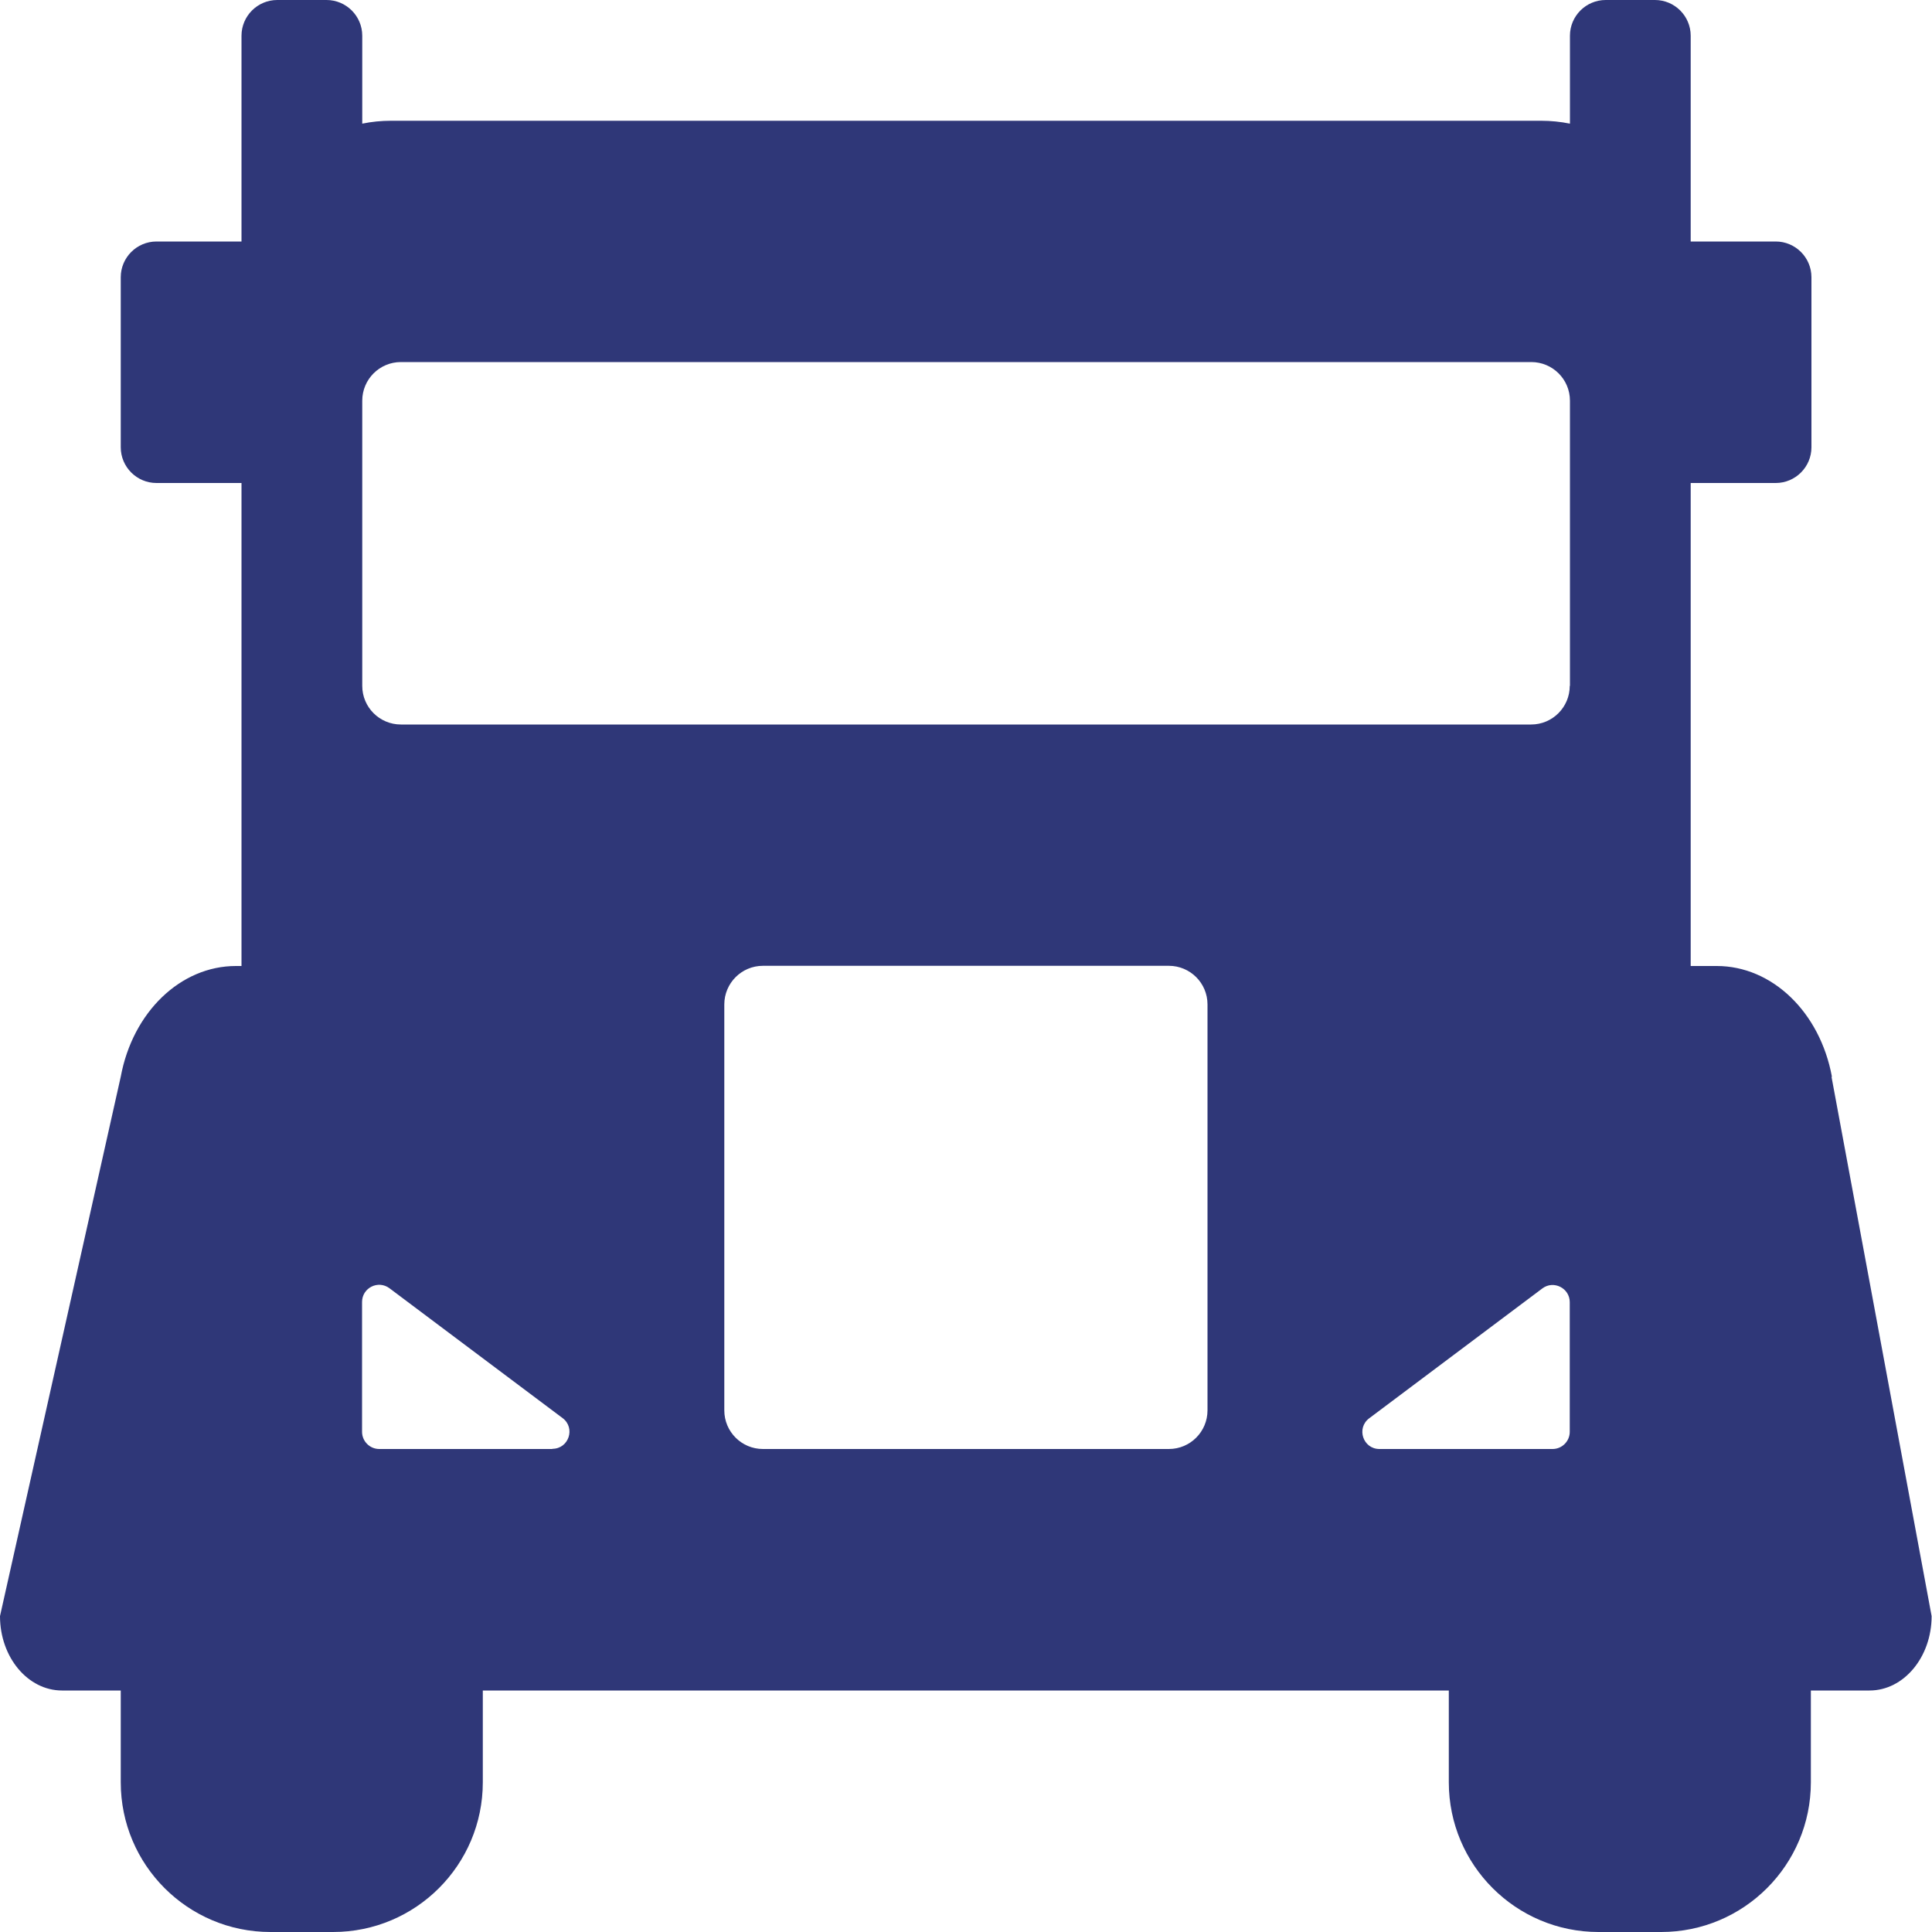
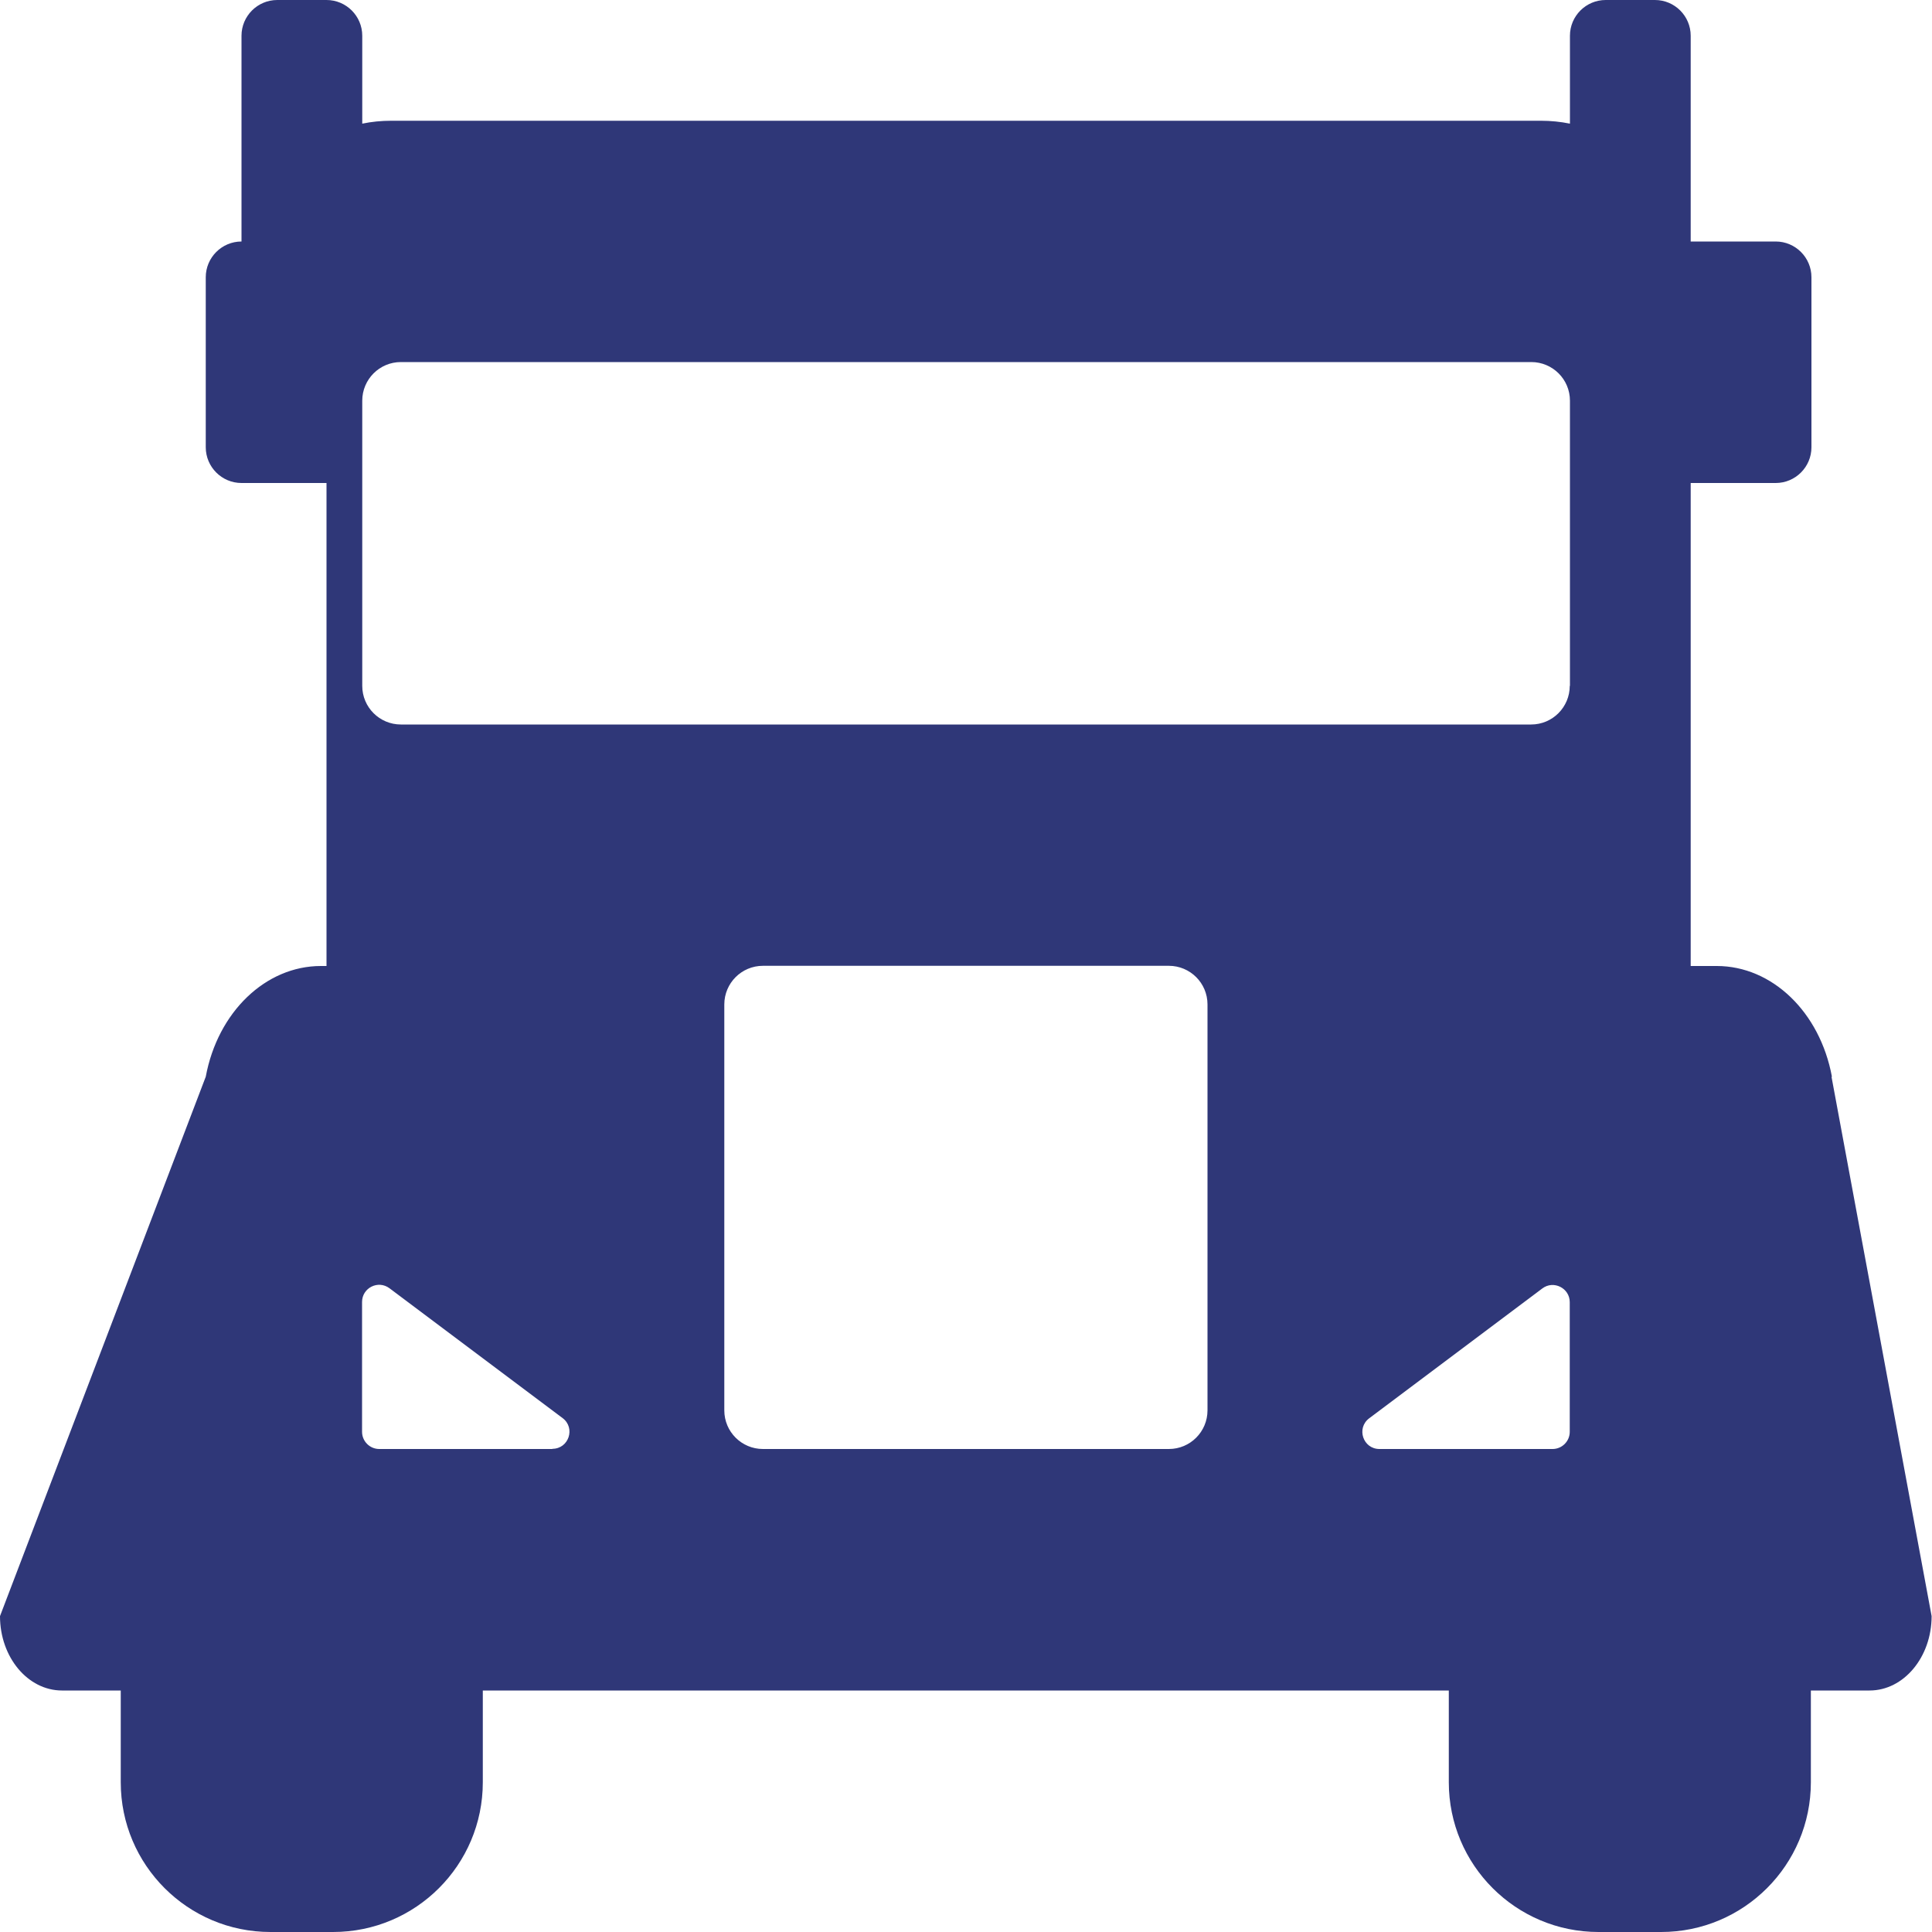
<svg xmlns="http://www.w3.org/2000/svg" id="Lager_2" viewBox="0 0 100 100">
  <defs>
    <style>.cls-1{fill:#2f3778;}</style>
  </defs>
  <g id="Lager_1-2">
-     <path class="cls-1" d="M94.82,55.73c-.62-3.35-3.1-5.73-5.96-5.73h-1.35V25h4.4c1.02,0,1.85-.83,1.85-1.85V14.35c0-1.02-.83-1.85-1.85-1.85h-4.4V1.85c0-1.02-.83-1.85-1.85-1.85h-2.55c-1.02,0-1.85,.83-1.85,1.85V6.4c-.49-.1-.99-.15-1.5-.15H20.25c-.52,0-1.02,.05-1.5,.15V1.85c0-1.02-.83-1.85-1.85-1.85h-2.55c-1.02,0-1.85,.83-1.85,1.85V12.5h-4.4c-1.02,0-1.85,.83-1.85,1.85v8.8c0,1.02,.83,1.85,1.85,1.85h4.4v25h-.29c-2.86,0-5.34,2.38-5.96,5.73L0,83.65c0,2.13,1.44,3.85,3.21,3.85h3.04v4.75c0,4.28,3.47,7.75,7.75,7.75h3.24c4.28,0,7.75-3.47,7.75-7.75v-4.75h50v4.75c0,4.28,3.47,7.75,7.75,7.75h3.24c4.28,0,7.75-3.47,7.75-7.75v-4.75h3.04c1.77,0,3.21-1.73,3.21-3.85l-5.18-27.91ZM28.59,75h-8.96c-.49,0-.89-.4-.89-.89v-6.72c0-.73,.83-1.15,1.42-.71l8.96,6.72c.68,.51,.32,1.59-.53,1.59Zm33.91-2c0,1.1-.89,2-2,2h-21.01c-1.1,0-2-.89-2-2v-21.01c0-1.1,.89-2,2-2h21.01c1.1,0,2,.89,2,2v21.01Zm18.75,1.11c0,.49-.4,.89-.89,.89h-8.96c-.85,0-1.21-1.08-.53-1.59l8.96-6.72c.58-.44,1.42-.02,1.42,.71v6.72Zm0-38.61c0,1.1-.89,2-2,2H20.75c-1.1,0-2-.89-2-2v-14.76c0-1.1,.89-2,2-2h58.51c1.1,0,2,.89,2,2v14.76Z" />
+     <path class="cls-1" d="M94.82,55.73c-.62-3.35-3.1-5.73-5.96-5.73h-1.35V25h4.4c1.02,0,1.85-.83,1.85-1.85V14.35c0-1.02-.83-1.85-1.85-1.85h-4.4V1.85c0-1.02-.83-1.85-1.85-1.85h-2.55c-1.02,0-1.85,.83-1.85,1.85V6.4c-.49-.1-.99-.15-1.5-.15H20.25c-.52,0-1.02,.05-1.5,.15V1.85c0-1.02-.83-1.85-1.85-1.85h-2.55c-1.02,0-1.85,.83-1.85,1.85V12.5c-1.02,0-1.85,.83-1.85,1.85v8.8c0,1.02,.83,1.85,1.85,1.85h4.4v25h-.29c-2.86,0-5.34,2.38-5.96,5.73L0,83.65c0,2.13,1.44,3.85,3.21,3.85h3.04v4.75c0,4.28,3.47,7.75,7.75,7.75h3.24c4.28,0,7.75-3.47,7.75-7.75v-4.75h50v4.75c0,4.28,3.47,7.75,7.75,7.75h3.24c4.28,0,7.75-3.47,7.75-7.75v-4.75h3.04c1.77,0,3.21-1.73,3.21-3.85l-5.18-27.91ZM28.59,75h-8.96c-.49,0-.89-.4-.89-.89v-6.72c0-.73,.83-1.15,1.42-.71l8.96,6.72c.68,.51,.32,1.59-.53,1.59Zm33.91-2c0,1.1-.89,2-2,2h-21.01c-1.1,0-2-.89-2-2v-21.01c0-1.1,.89-2,2-2h21.01c1.1,0,2,.89,2,2v21.01Zm18.75,1.11c0,.49-.4,.89-.89,.89h-8.96c-.85,0-1.21-1.08-.53-1.59l8.96-6.72c.58-.44,1.42-.02,1.42,.71v6.72Zm0-38.61c0,1.1-.89,2-2,2H20.75c-1.1,0-2-.89-2-2v-14.76c0-1.1,.89-2,2-2h58.51c1.1,0,2,.89,2,2v14.76Z" />
  </g>
</svg>